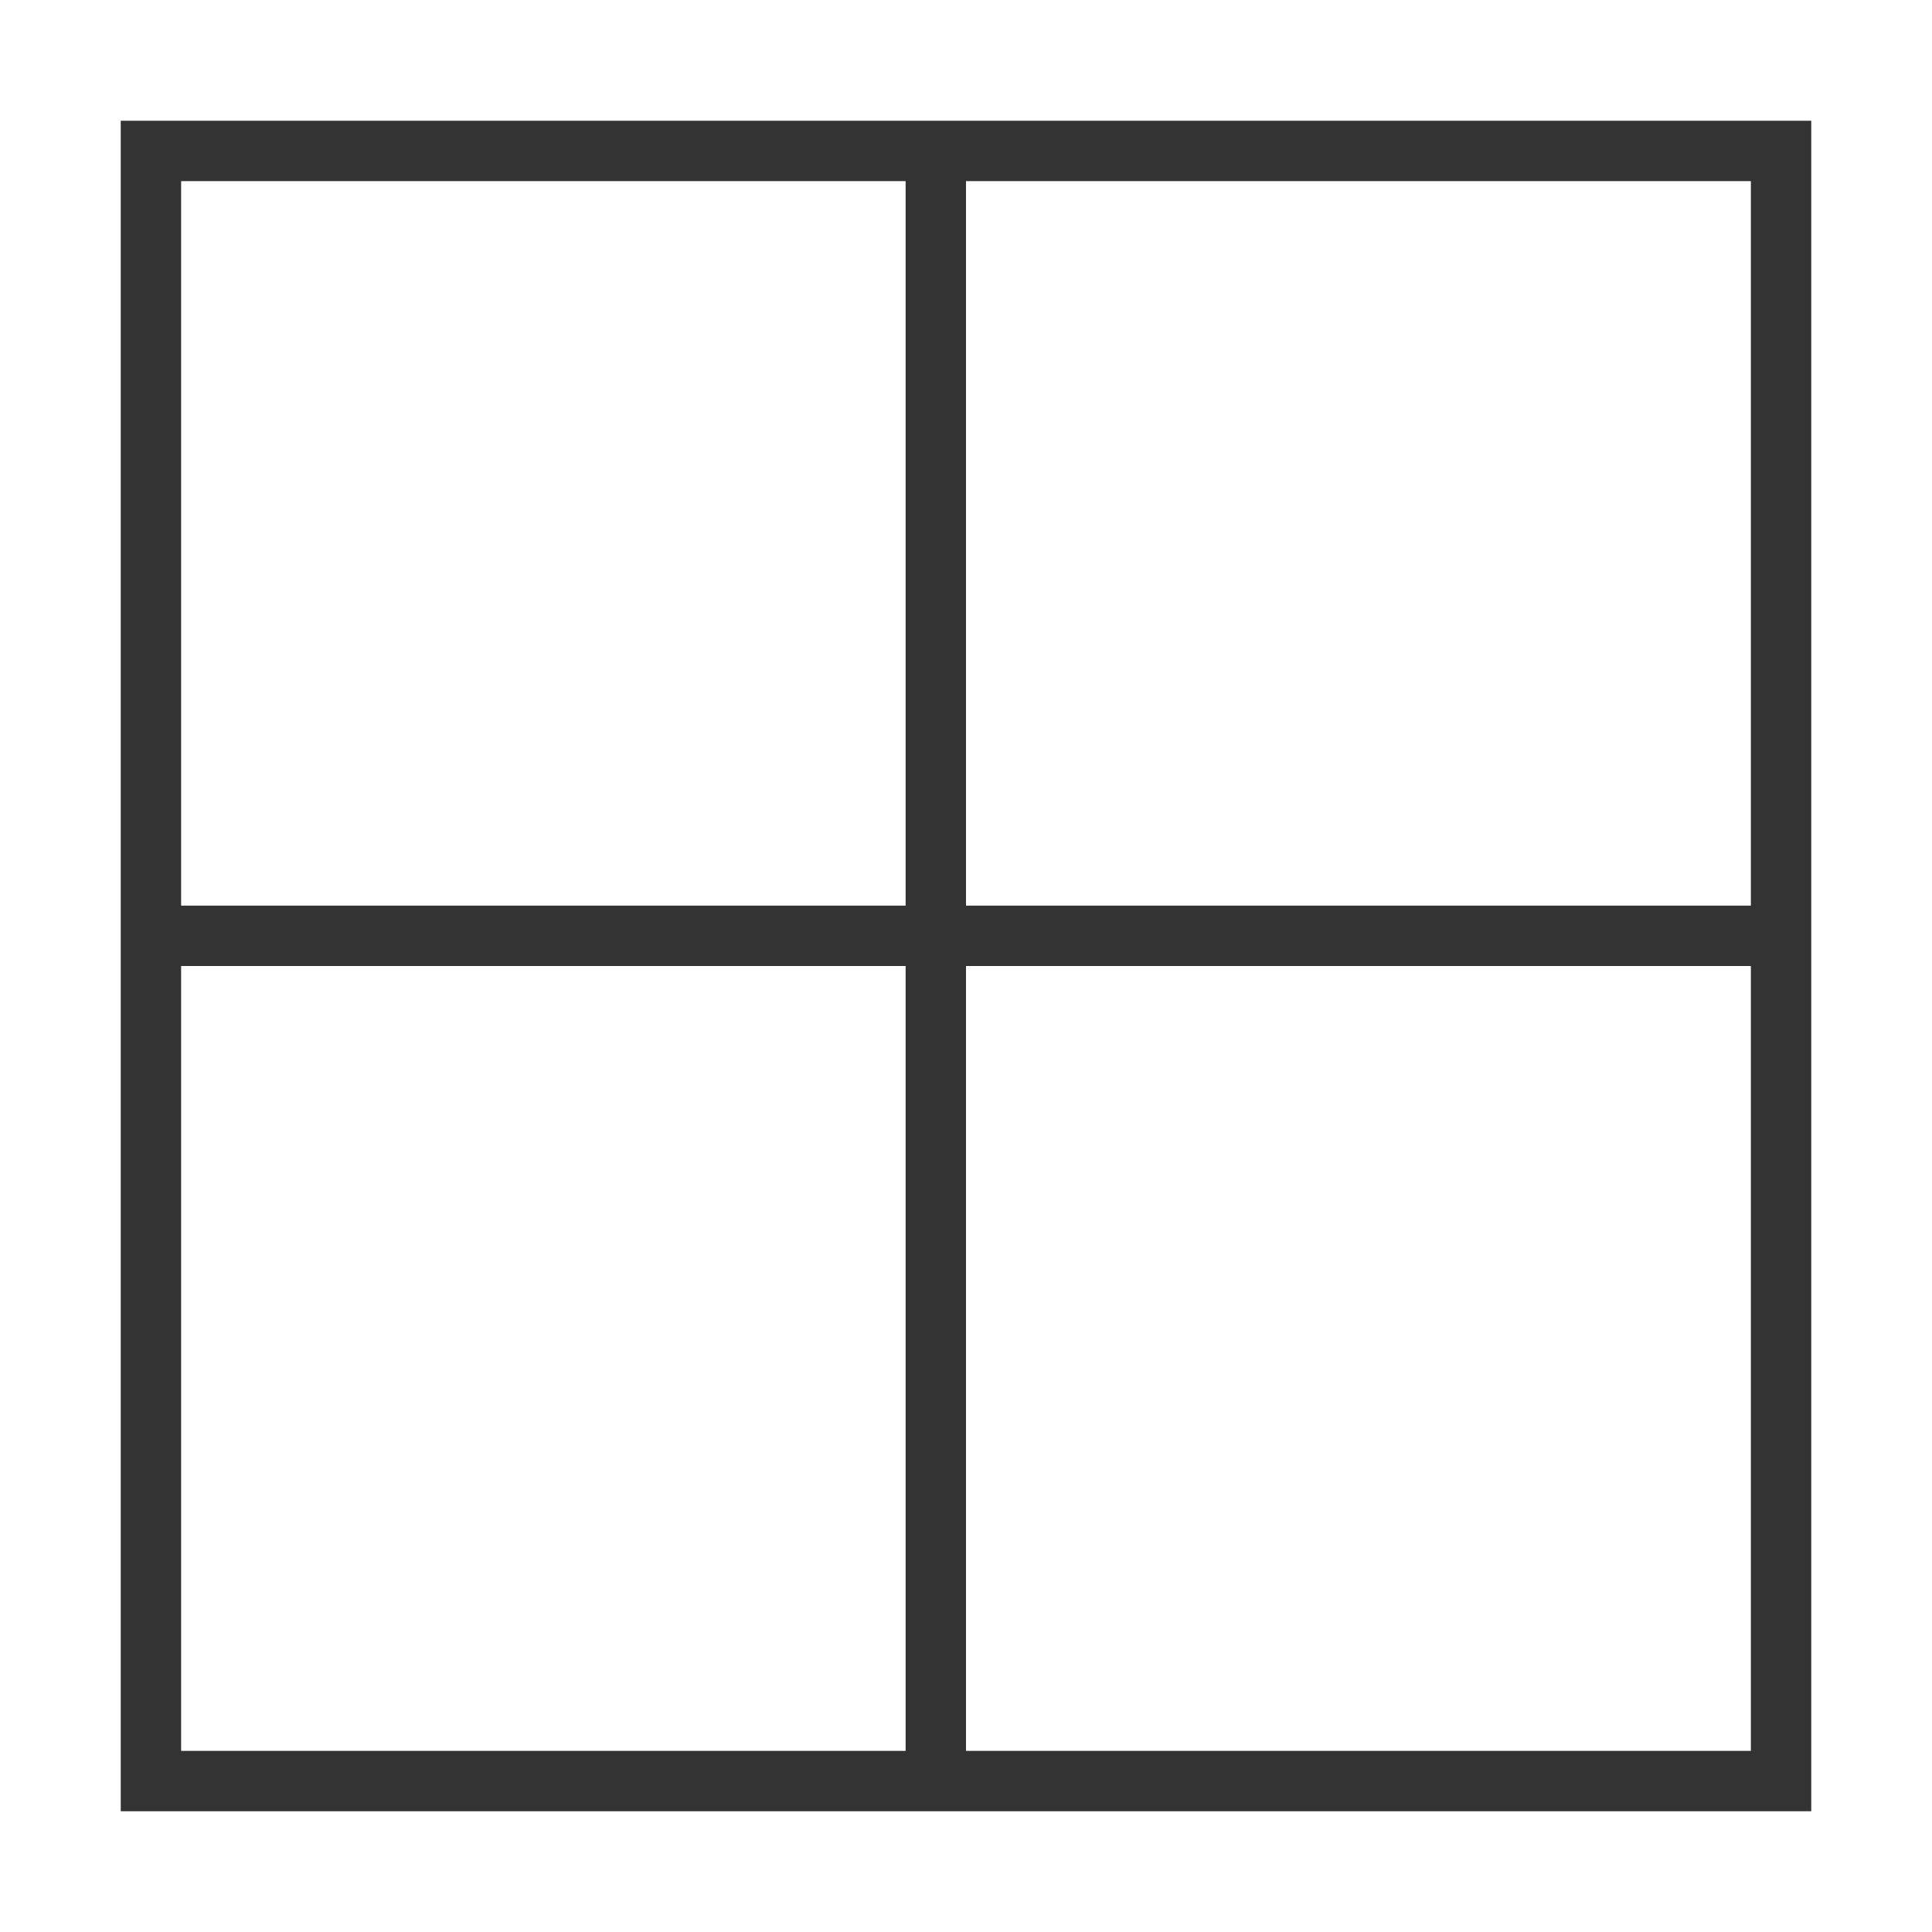
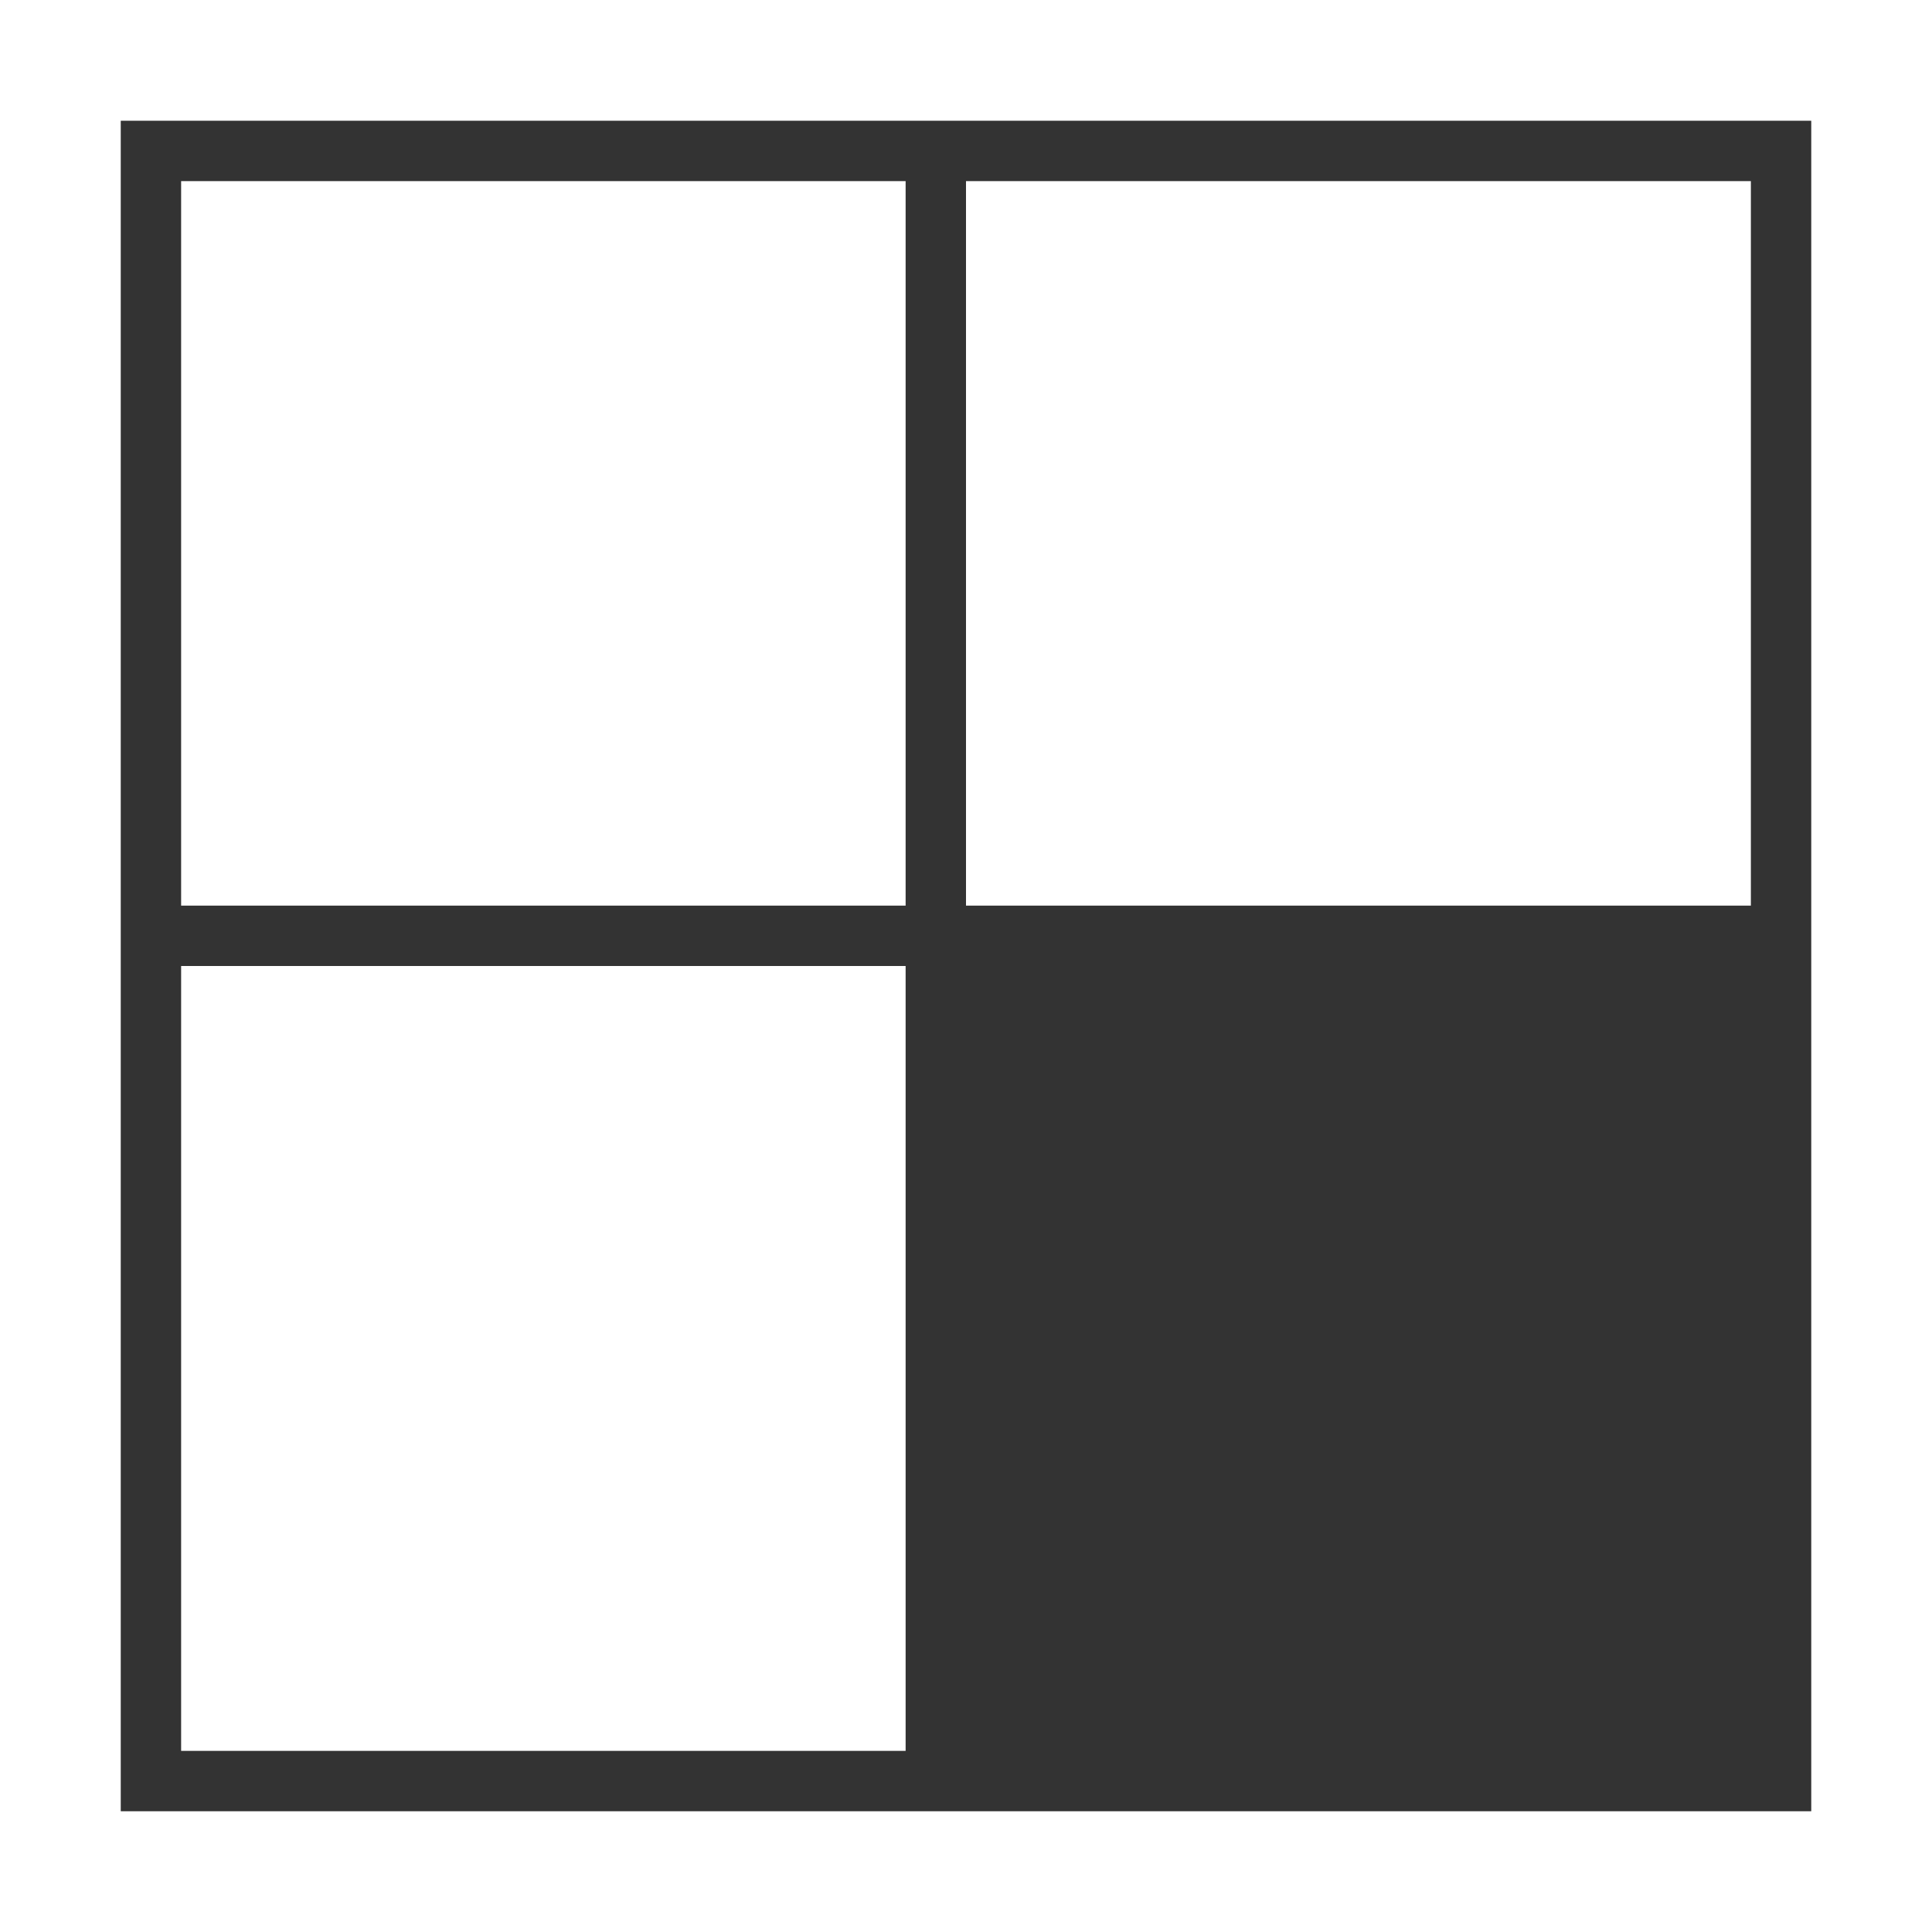
<svg xmlns="http://www.w3.org/2000/svg" width="64" height="64" viewBox="0 0 64 64" fill="none">
-   <path d="M58 6V30H32V6H58ZM58 32V58H32V32H58ZM30 30H6V6H30V30ZM6 32H30V58H6V32ZM6 4H4V6V58V60H6H58H60V58V6V4H58H6Z" fill="#333333" />
+   <path d="M58 6V30H32V6H58ZM58 32V58V32H58ZM30 30H6V6H30V30ZM6 32H30V58H6V32ZM6 4H4V6V58V60H6H58H60V58V6V4H58H6Z" fill="#333333" />
</svg>